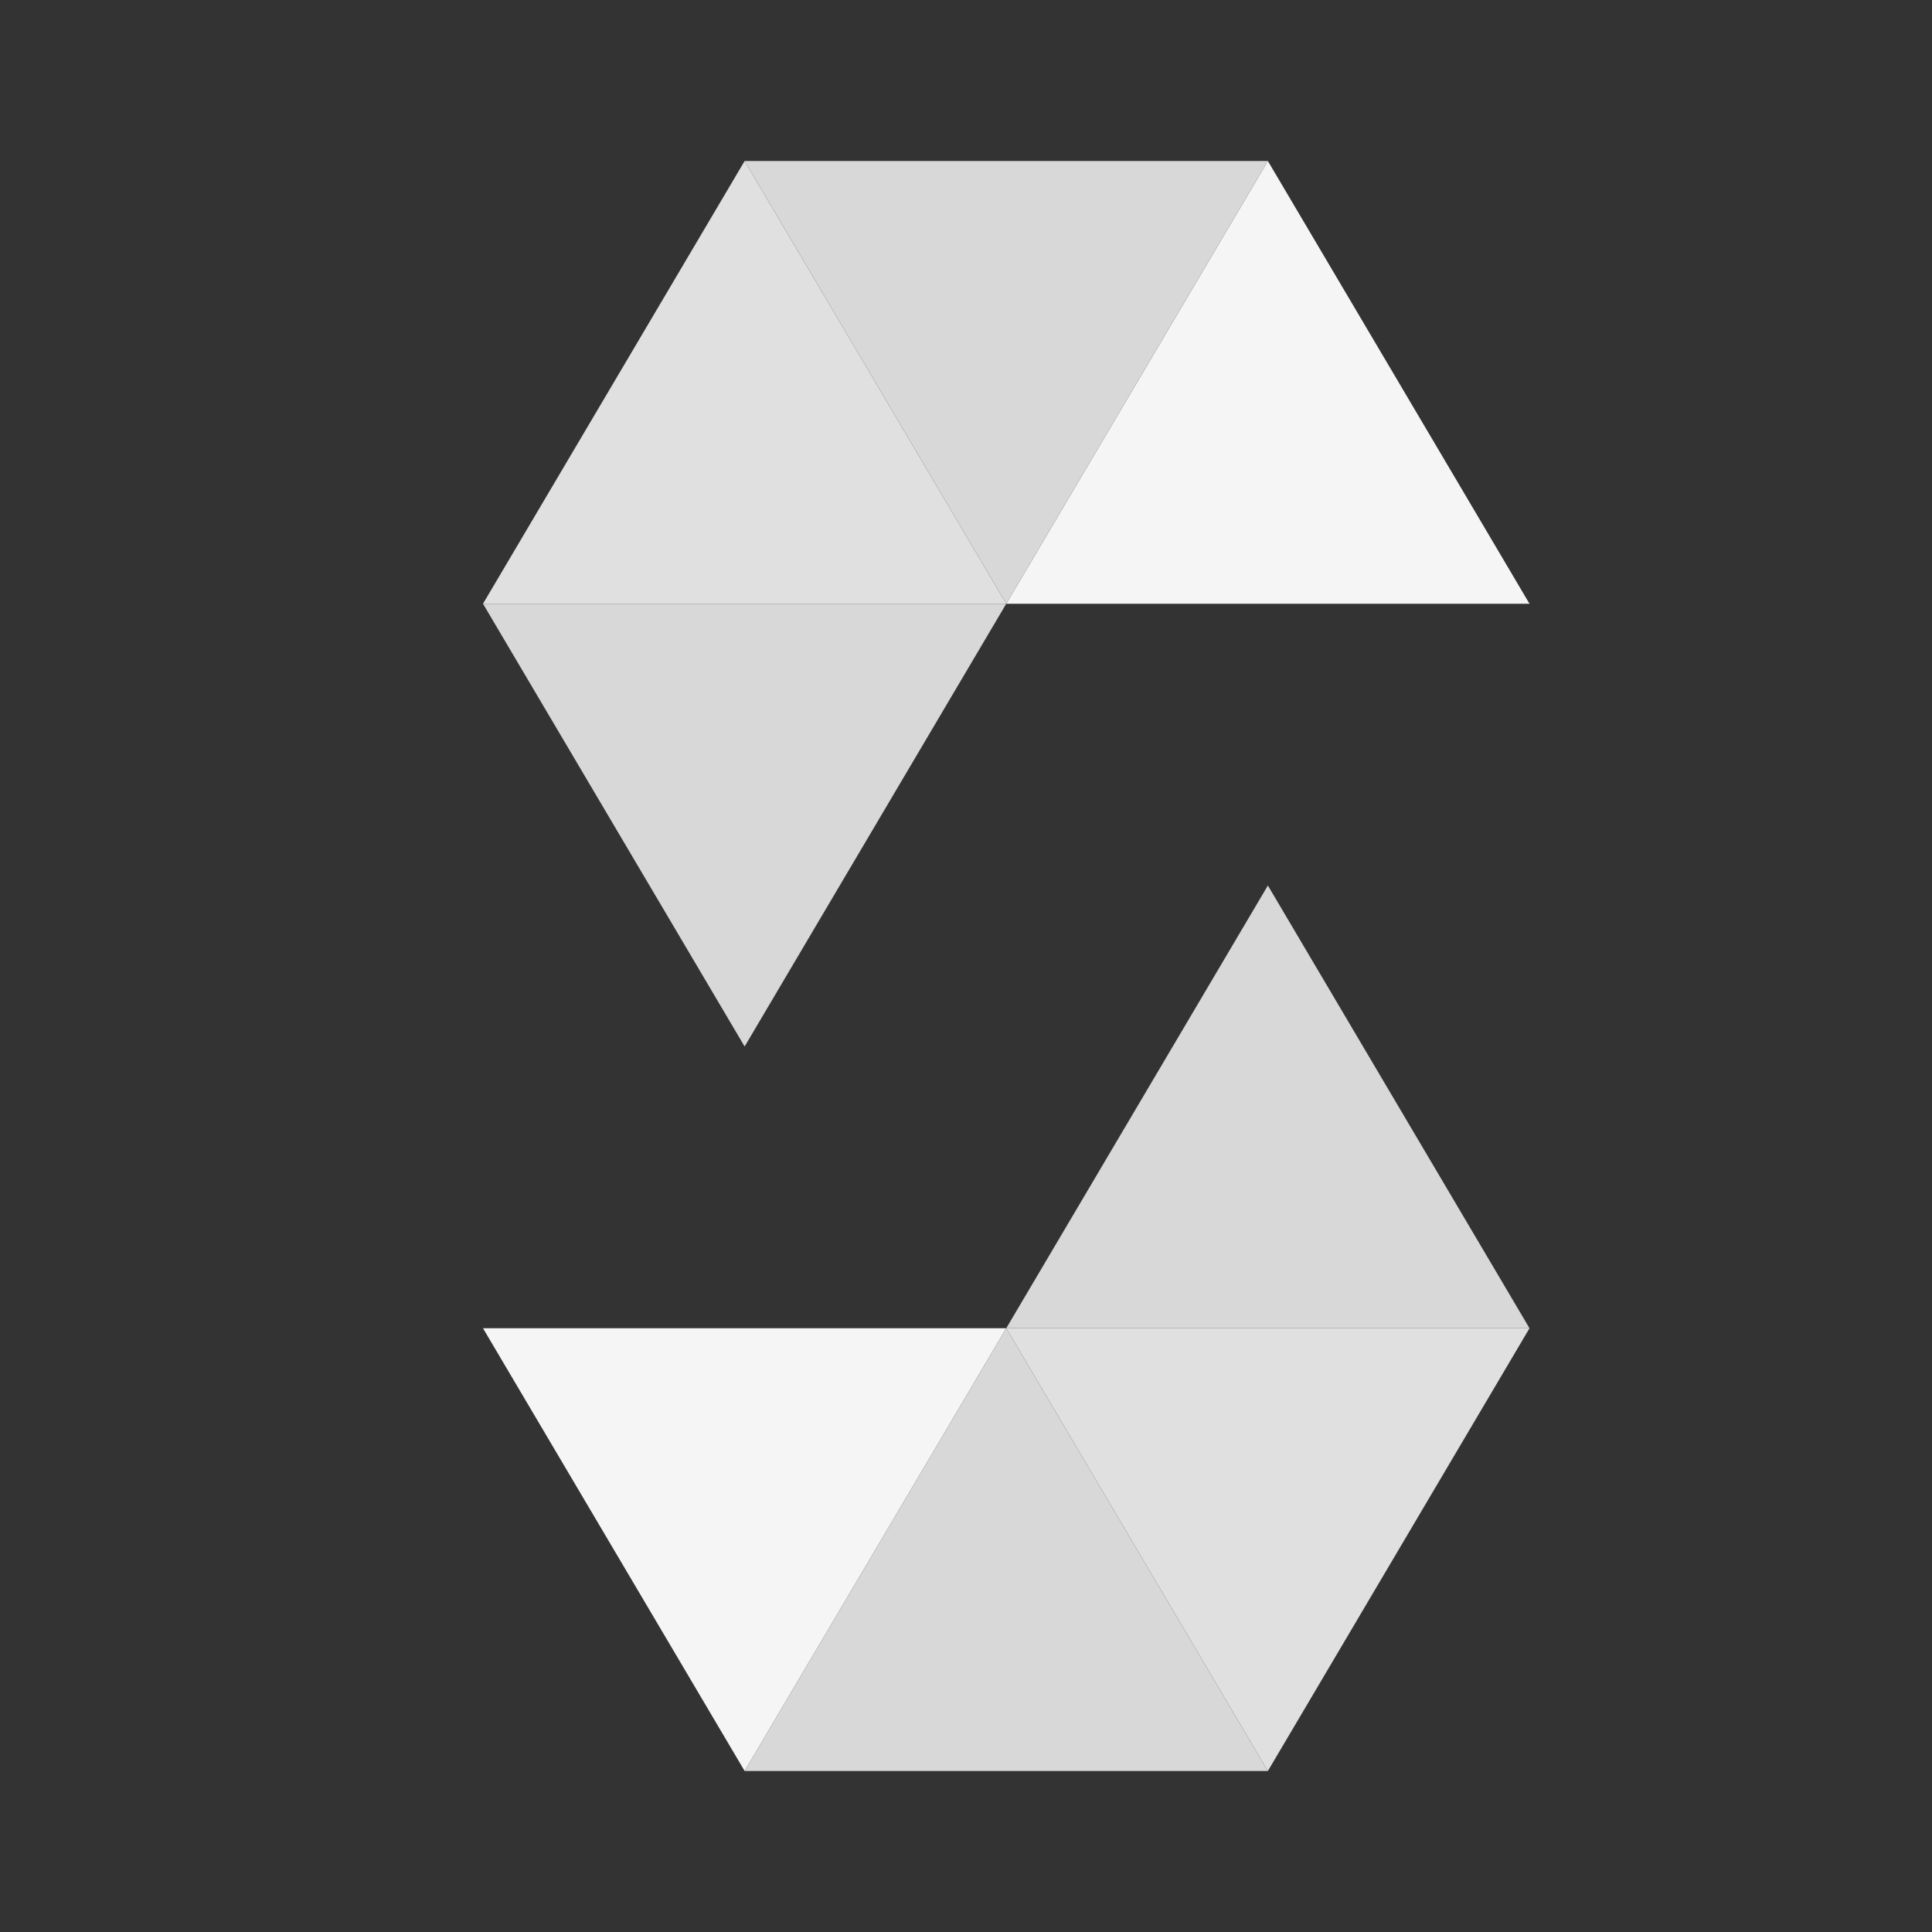
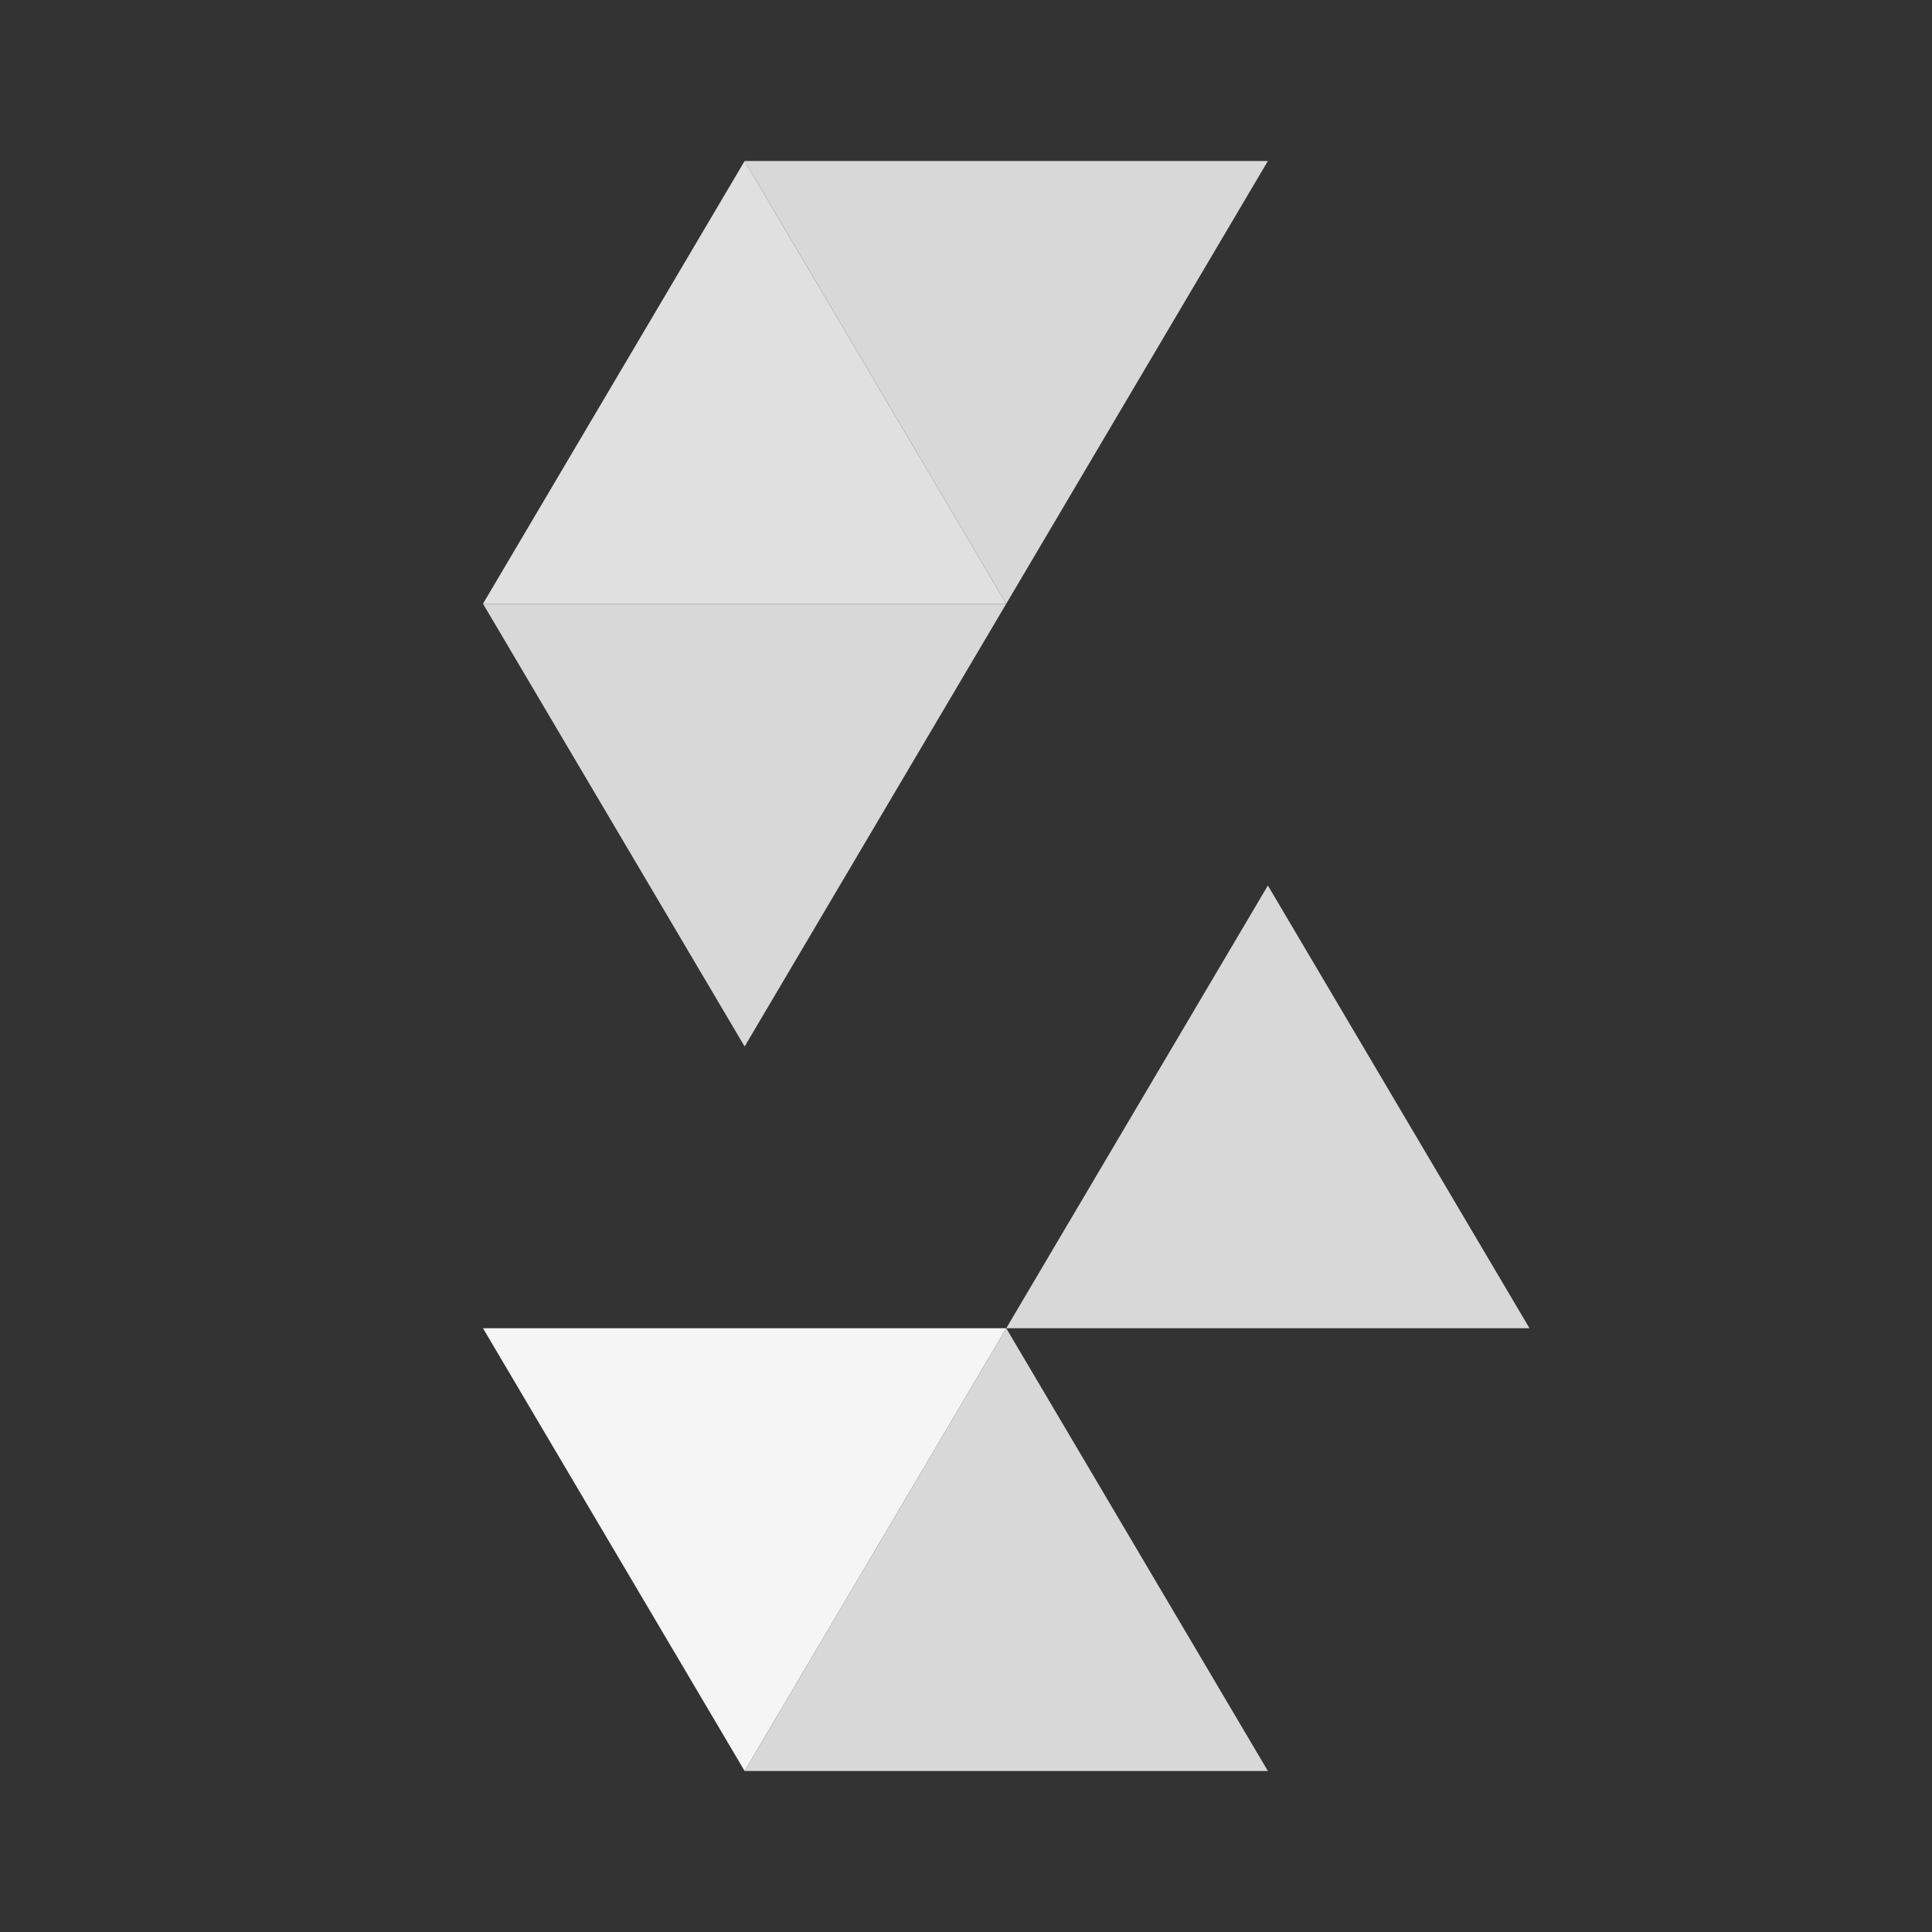
<svg xmlns="http://www.w3.org/2000/svg" x="0px" y="0px" width="100" height="100" viewBox="0 0 48 48">
  <rect x="0" y="0" width="48" height="48" fill="#333333" stroke="none" />
  <polygon fill="#E0E0E0" points="25,15 18.5,4 12,15" />
-   <polygon fill="#F5F5F5" points="38,15 31.5,4 25,15" />
  <polygon fill="#D8D8D8" points="18.5,4 25,15 31.5,4" />
  <polygon fill="#D8D8D8" points="12,15 18.5,26 25,15" />
-   <polygon fill="#E0E0E0" points="25,33 31.5,44 38,33" />
  <polygon fill="#F5F5F5" points="12,33 18.5,44 25,33" />
  <polygon fill="#D8D8D8" points="31.5,44 25,33 18.5,44" />
  <polygon fill="#D8D8D8" points="38,33 31.5,22 25,33" />
</svg>